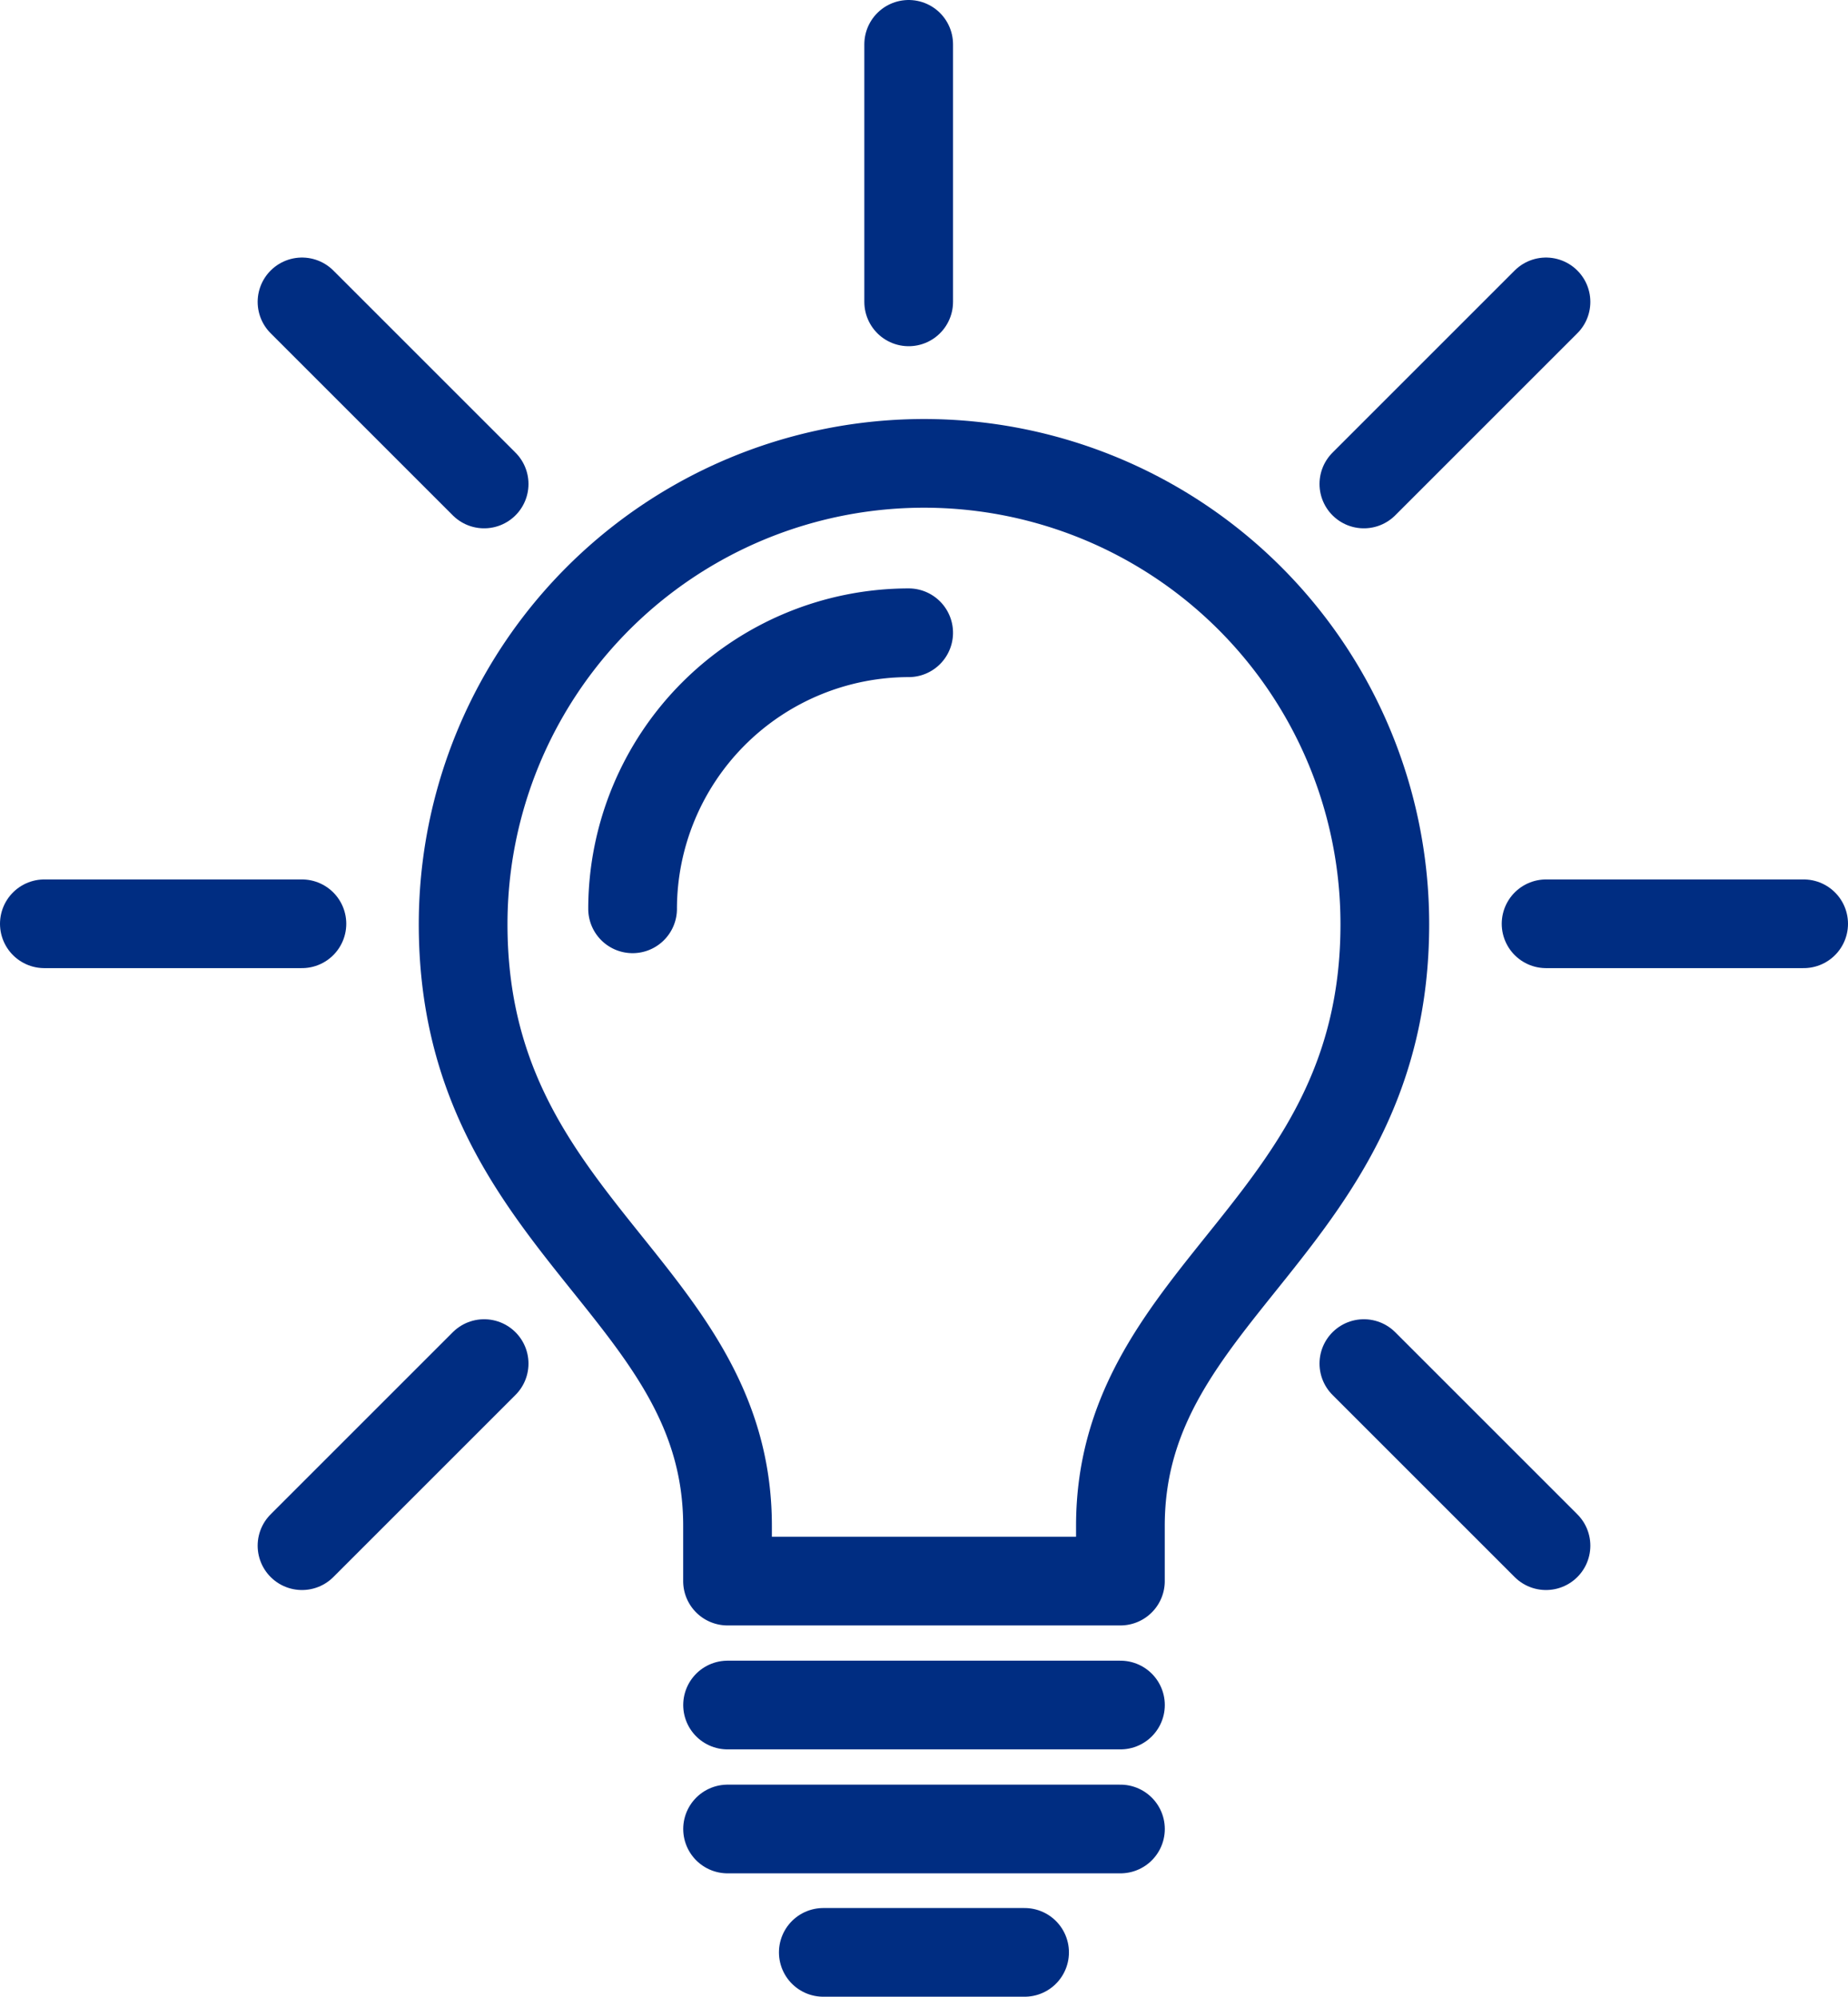
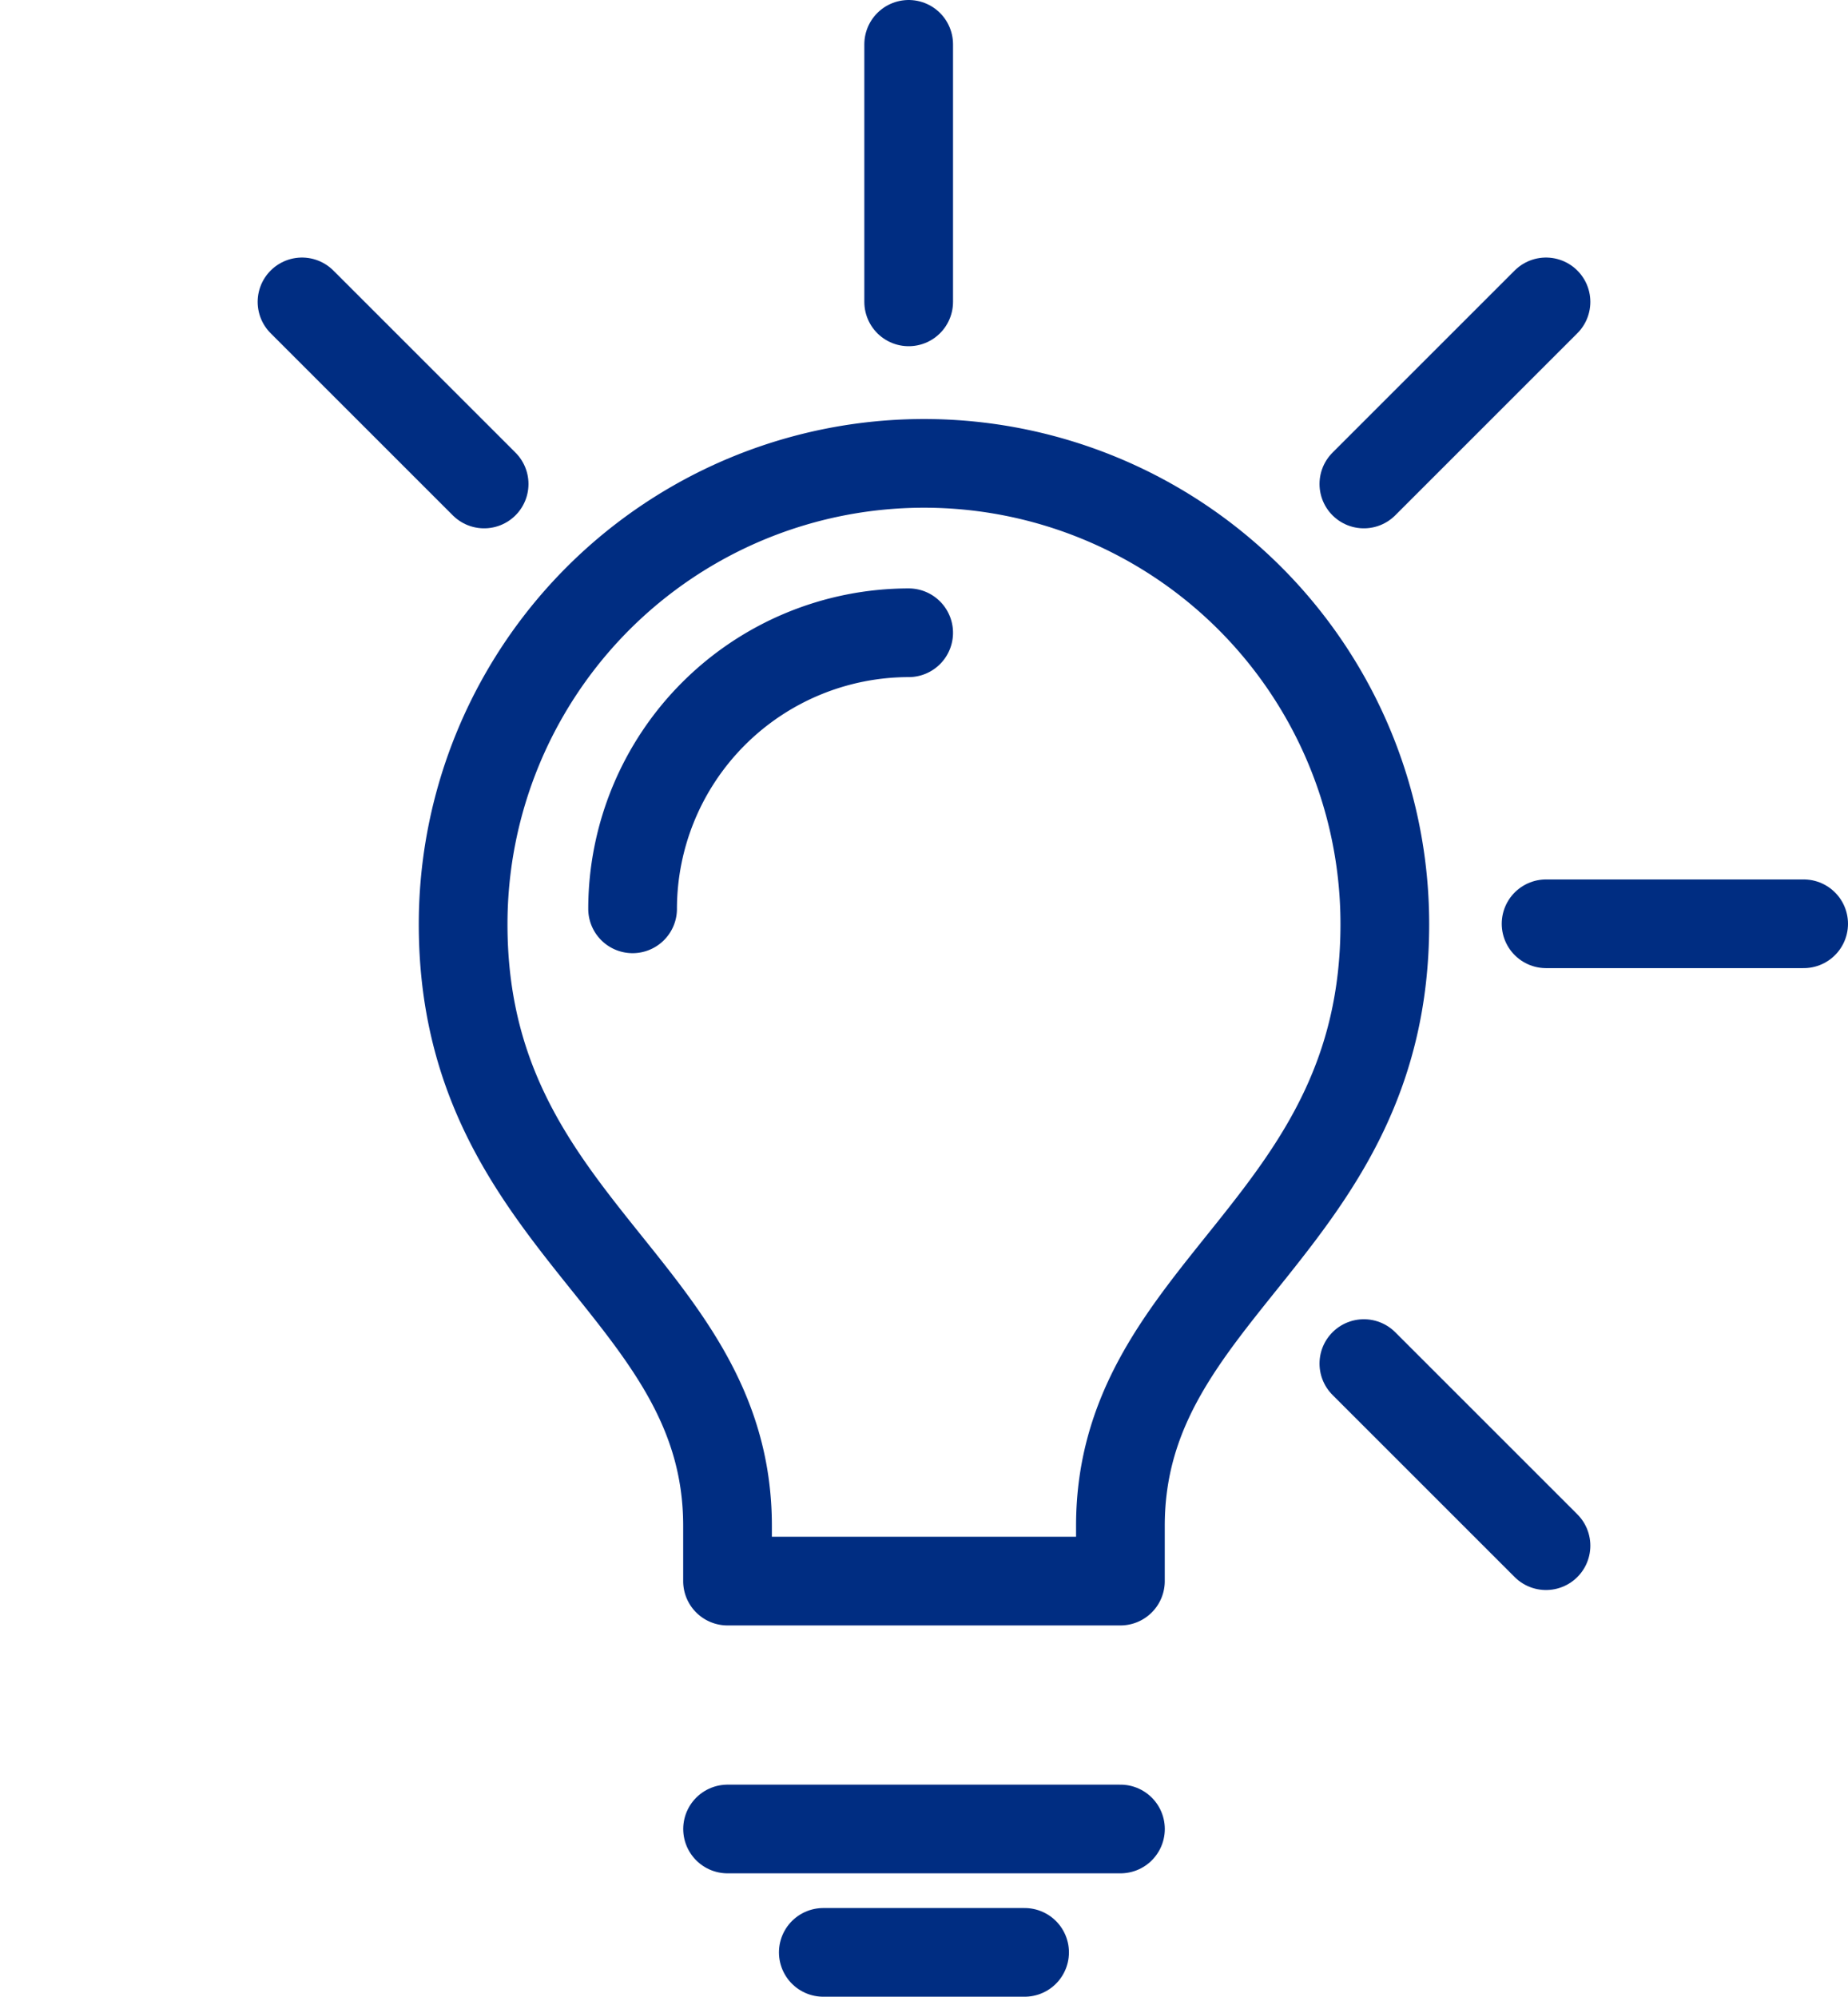
<svg xmlns="http://www.w3.org/2000/svg" width="83.336" height="90.057" viewBox="0 0 83.336 90.057">
  <g id="Group_1483" data-name="Group 1483" transform="translate(-483.807 75.608)">
-     <line id="Line_180" data-name="Line 180" x1="11.615" transform="translate(485.807 -33.943)" fill="none" stroke="#002d82" stroke-linecap="round" stroke-linejoin="round" stroke-width="4" />
    <line id="Line_181" data-name="Line 181" x1="11.615" transform="translate(553.528 -33.943)" fill="none" stroke="#002d82" stroke-linecap="round" stroke-linejoin="round" stroke-width="4" />
    <line id="Line_182" data-name="Line 182" x1="8.213" y1="8.213" transform="translate(497.426 -61.992)" fill="none" stroke="#002d82" stroke-linecap="round" stroke-linejoin="round" stroke-width="4" />
    <line id="Line_183" data-name="Line 183" x1="8.213" y1="8.213" transform="translate(545.311 -14.107)" fill="none" stroke="#002d82" stroke-linecap="round" stroke-linejoin="round" stroke-width="4" />
-     <line id="Line_184" data-name="Line 184" x1="8.213" y2="8.213" transform="translate(497.426 -14.107)" fill="none" stroke="#002d82" stroke-linecap="round" stroke-linejoin="round" stroke-width="4" />
    <line id="Line_185" data-name="Line 185" x1="8.213" y2="8.213" transform="translate(545.311 -61.992)" fill="none" stroke="#002d82" stroke-linecap="round" stroke-linejoin="round" stroke-width="4" />
    <path id="Path_564" data-name="Path 564" d="M508.608-63.251A12.466,12.466,0,0,0,496.159-50.8" transform="translate(16.175 16.182)" fill="none" stroke="#002d82" stroke-linecap="round" stroke-linejoin="round" stroke-width="4" />
-     <line id="Line_186" data-name="Line 186" x1="17.717" transform="translate(516.617 1.293)" fill="none" stroke="#002d82" stroke-linecap="round" stroke-linejoin="round" stroke-width="4" />
    <line id="Line_187" data-name="Line 187" x1="17.717" transform="translate(516.617 6.884)" fill="none" stroke="#002d82" stroke-linecap="round" stroke-linejoin="round" stroke-width="4" />
    <path id="Path_565" data-name="Path 565" d="M505.1-15.82v-2.493c0-10.734-11.923-13.52-11.923-27.132a20.785,20.785,0,0,1,20.785-20.787,20.781,20.781,0,0,1,20.779,20.787c0,13.612-11.924,16.4-11.924,27.132v2.493Z" transform="translate(11.515 11.523)" fill="none" stroke="#002d82" stroke-linecap="round" stroke-linejoin="round" stroke-width="4" />
    <line id="Line_188" data-name="Line 188" x1="9.077" transform="translate(520.934 12.449)" fill="none" stroke="#002d82" stroke-linecap="round" stroke-linejoin="round" stroke-width="4" />
    <line id="Line_189" data-name="Line 189" y1="11.615" transform="translate(524.784 -73.608)" fill="none" stroke="#002d82" stroke-linecap="round" stroke-linejoin="round" stroke-width="4" />
  </g>
</svg>